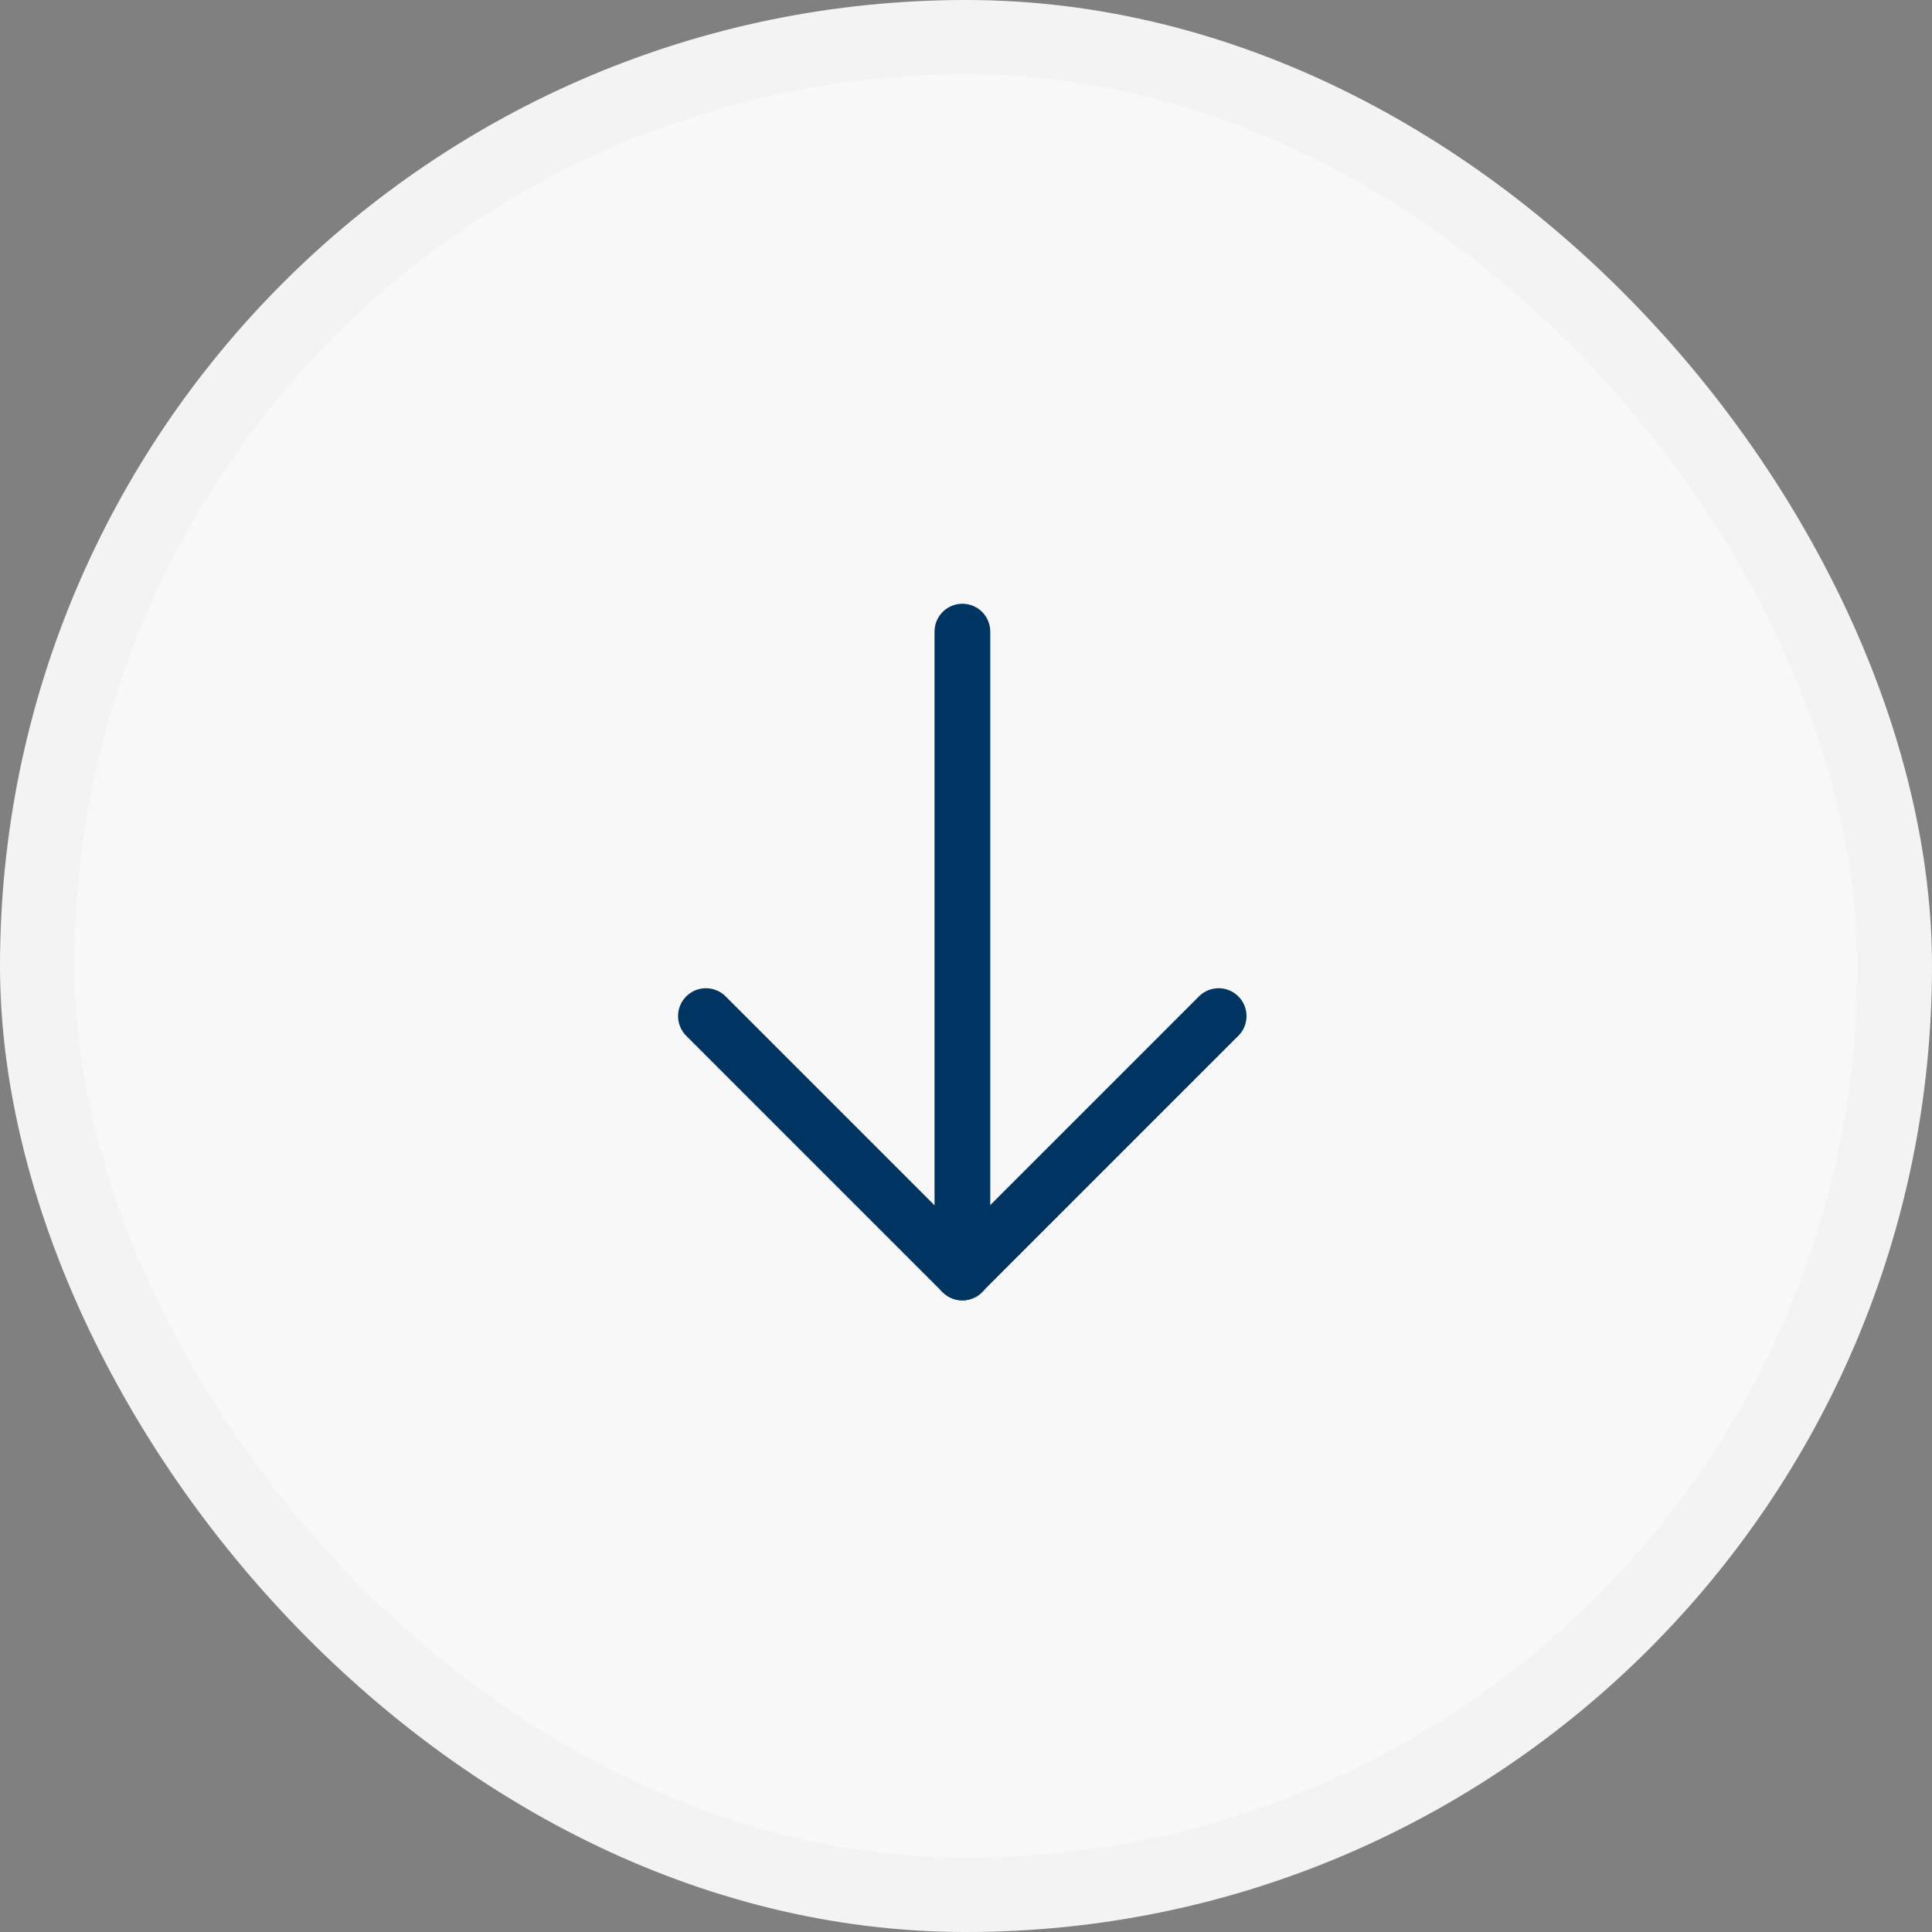
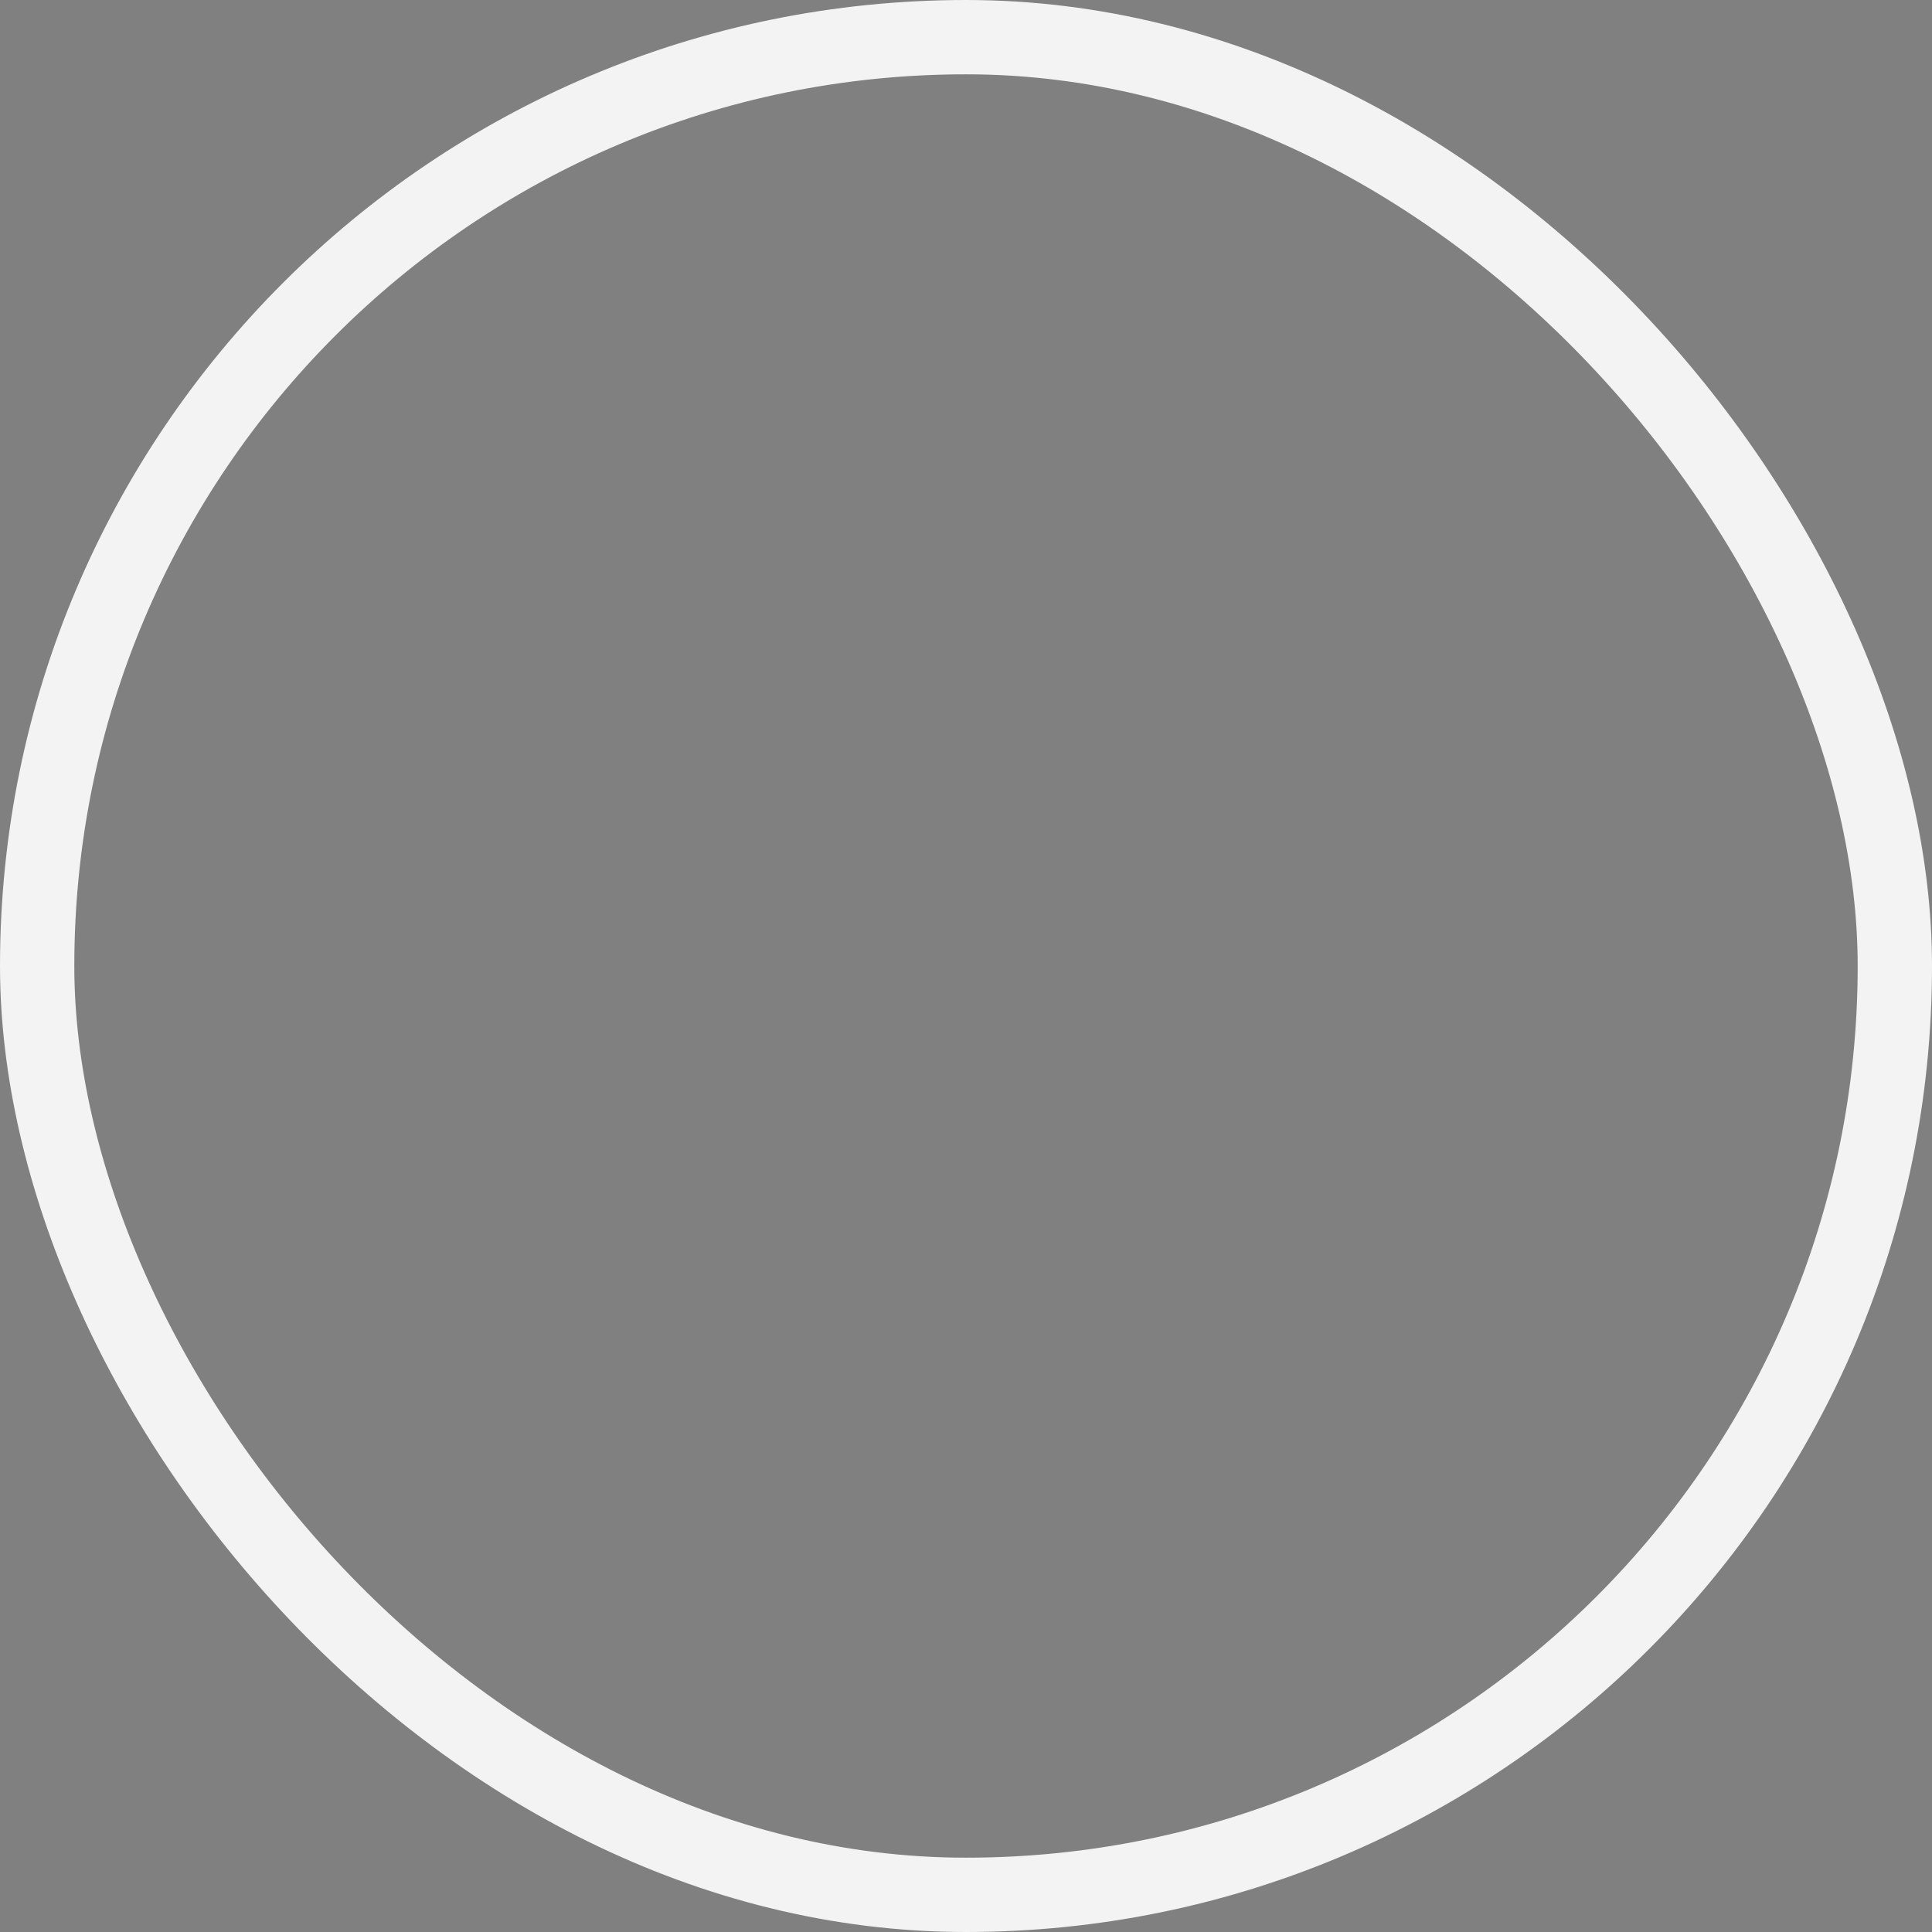
<svg xmlns="http://www.w3.org/2000/svg" width="52" height="52" viewBox="0 0 52 52" fill="none">
  <rect x="0" y="0" width="52" height="52" fill="#808080" stroke="none" />
-   <rect x="1" y="1" width="50" height="50" rx="25" fill="#F8F8F8" />
  <rect x="1" y="1" width="50" height="50" rx="25" stroke="#F3F3F3" stroke-width="2" />
-   <path d="M25.903 34.25V17" stroke="#003562" stroke-width="1.5" stroke-linecap="round" stroke-linejoin="round" />
-   <path d="M19 27.348L25.9 34.248L32.8 27.348" stroke="#003562" stroke-width="1.5" stroke-linecap="round" stroke-linejoin="round" />
</svg>